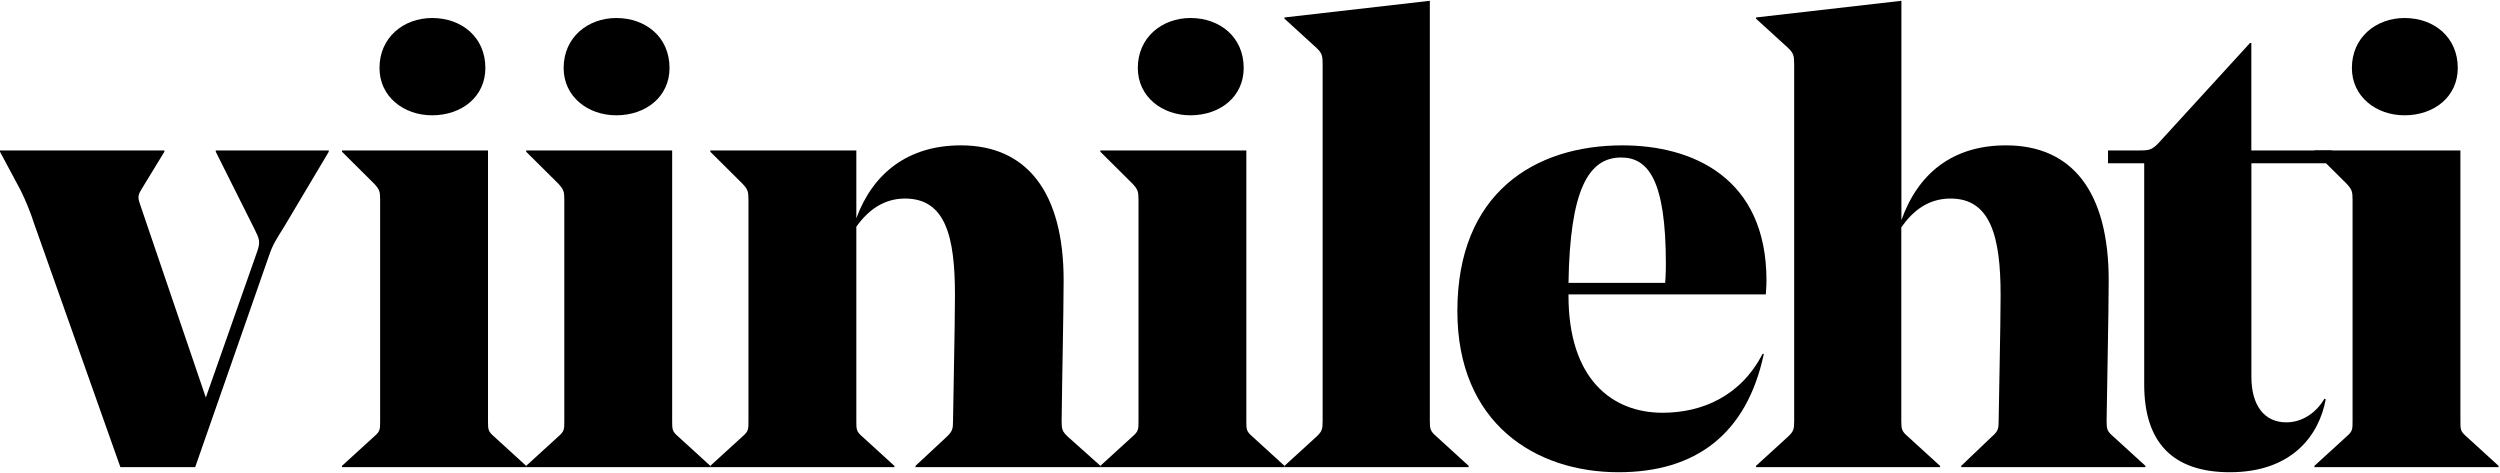
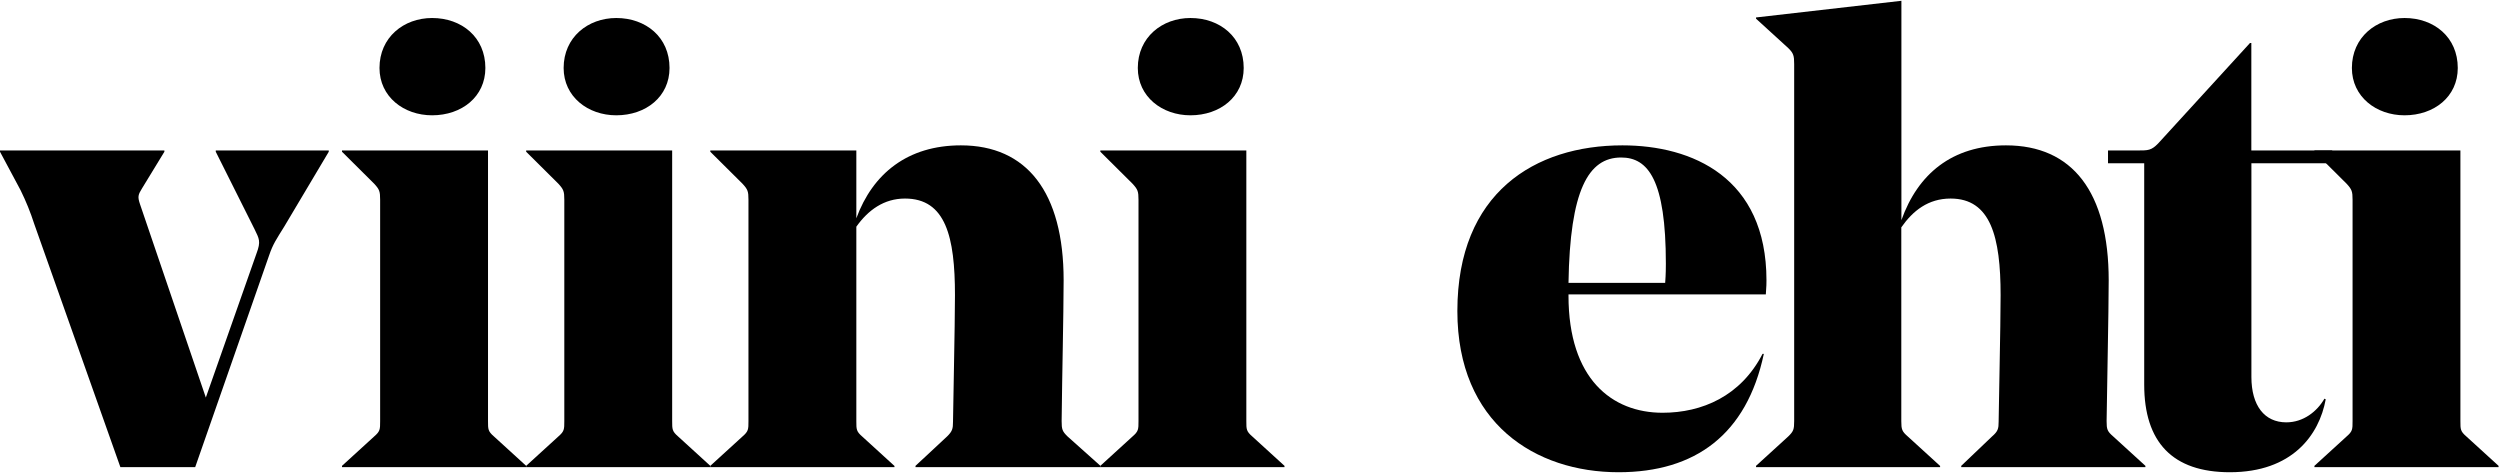
<svg xmlns="http://www.w3.org/2000/svg" width="148" height="28" viewBox="0 0 148 28" fill="none">
  <path d="M11.556 27.653H7.126L2.027 13.258C1.807 12.573 1.536 11.904 1.216 11.257L0 8.983V8.908H9.732V8.983L8.408 11.152C8.174 11.531 8.136 11.645 8.292 12.099L12.185 23.535L15.185 15.005C15.457 14.286 15.341 14.134 15.068 13.566L12.773 8.983V8.908H19.463V8.983L16.827 13.414C16.359 14.171 16.164 14.437 15.931 15.12L11.556 27.653Z" fill="black" />
  <path d="M28.89 8.908V24.927C28.89 25.419 28.89 25.533 29.241 25.837L31.149 27.578V27.653H20.246V27.578L22.153 25.837C22.504 25.533 22.504 25.419 22.504 24.927V11.825C22.504 11.332 22.466 11.217 22.153 10.878L20.246 8.983V8.908H28.89ZM22.466 4.024C22.466 2.206 23.905 1.066 25.58 1.066C27.333 1.066 28.734 2.202 28.734 4.024C28.734 5.728 27.333 6.826 25.58 6.826C23.905 6.826 22.466 5.728 22.466 4.024Z" fill="black" />
  <path d="M39.792 8.908V24.927C39.792 25.419 39.792 25.533 40.142 25.837L42.05 27.578V27.653H31.149V27.578L33.057 25.837C33.407 25.533 33.407 25.419 33.407 24.927V11.825C33.407 11.332 33.367 11.217 33.057 10.878L31.149 8.983V8.908H39.792ZM33.367 4.024C33.367 2.206 34.808 1.066 36.483 1.066C38.235 1.066 39.636 2.202 39.636 4.024C39.636 5.728 38.235 6.826 36.483 6.826C34.808 6.826 33.367 5.728 33.367 4.024Z" fill="black" />
  <path d="M62.849 24.927C62.849 25.419 62.888 25.533 63.198 25.837L65.146 27.578V27.653H54.198V27.578L56.068 25.837C56.378 25.533 56.418 25.381 56.418 24.965C56.418 24.397 56.534 19.284 56.534 17.472C56.534 14.027 55.989 11.754 53.576 11.754C52.329 11.754 51.395 12.436 50.695 13.42V24.933C50.695 25.424 50.695 25.539 51.044 25.843L52.952 27.584V27.653H42.05V27.578L43.958 25.837C44.309 25.533 44.309 25.419 44.309 24.927V11.825C44.309 11.332 44.27 11.217 43.958 10.878L42.05 8.983V8.908H50.695V12.923C51.668 10.271 53.736 8.605 56.885 8.605C60.779 8.605 62.967 11.365 62.967 16.597C62.959 18.943 62.882 21.934 62.849 24.927Z" fill="black" />
  <path d="M73.783 8.908V24.927C73.783 25.419 73.783 25.533 74.134 25.837L76.042 27.578V27.653H65.14V27.578L67.048 25.837C67.399 25.533 67.399 25.419 67.399 24.927V11.825C67.399 11.332 67.358 11.217 67.048 10.878L65.14 8.983V8.908H73.783ZM67.358 4.024C67.358 2.206 68.8 1.066 70.474 1.066C72.226 1.066 73.627 2.202 73.627 4.024C73.627 5.728 72.226 6.826 70.474 6.826C68.8 6.826 67.358 5.728 67.358 4.024Z" fill="black" />
-   <path d="M84.646 24.927C84.646 25.419 84.686 25.533 85.035 25.837L86.943 27.578V27.653H76.042V27.578L77.949 25.837C78.262 25.533 78.3 25.419 78.3 24.927V3.793C78.3 3.302 78.262 3.151 77.949 2.847L76.042 1.106V1.033L84.646 0.047V24.927Z" fill="black" />
  <path d="M92.855 17.429V17.504C92.855 22.433 95.425 24.435 98.424 24.435C100.76 24.435 103.057 23.449 104.342 20.95H104.419C103.405 25.722 100.364 27.956 95.815 27.956C90.909 27.956 86.276 25.077 86.276 18.413C86.276 11.407 90.87 8.605 96.048 8.605C100.176 8.605 104.575 10.5 104.575 16.597C104.575 16.709 104.575 16.975 104.537 17.429H92.855ZM92.855 16.746H98.578C98.619 16.255 98.619 15.761 98.619 15.611C98.619 10.649 97.567 9.324 95.971 9.324C94.029 9.324 92.94 11.257 92.855 16.746Z" fill="black" />
  <path d="M124.711 24.927C124.711 25.419 124.75 25.533 125.101 25.837L127.008 27.578V27.653H116.105V27.578L117.93 25.837C118.28 25.533 118.319 25.381 118.319 24.965C118.319 24.397 118.436 19.284 118.436 17.472C118.436 14.027 117.851 11.754 115.477 11.754C114.153 11.754 113.246 12.473 112.557 13.459V24.933C112.557 25.424 112.596 25.539 112.946 25.843L114.854 27.584V27.653H103.957V27.578L105.865 25.837C106.177 25.533 106.215 25.419 106.215 24.927V3.793C106.215 3.302 106.177 3.151 105.865 2.847L103.957 1.106V1.033L112.563 0.047V13.035C113.534 10.3 115.562 8.605 118.753 8.605C122.686 8.605 124.835 11.365 124.835 16.597C124.827 18.943 124.75 21.934 124.711 24.927Z" fill="black" />
  <path d="M138.066 9.666H133.283V22.315C133.283 24.018 134.062 25.003 135.347 25.003C136.361 25.003 137.172 24.36 137.606 23.602L137.683 23.64C137.293 25.76 135.698 27.956 132.006 27.956C128.618 27.956 126.937 26.182 126.937 22.768V9.666H124.794V8.908H126.546C127.171 8.908 127.357 8.908 127.763 8.492L133.2 2.545H133.279V8.908H138.066V9.666Z" fill="black" />
  <path d="M145.656 8.908V24.927C145.656 25.419 145.656 25.533 146.007 25.837L147.915 27.578V27.653H137.014V27.578L138.921 25.837C139.272 25.533 139.272 25.419 139.272 24.927V11.825C139.272 11.332 139.232 11.217 138.921 10.878L137.014 8.983V8.908H145.656ZM139.232 4.024C139.232 2.206 140.673 1.066 142.348 1.066C144.099 1.066 145.5 2.202 145.5 4.024C145.5 5.728 144.099 6.826 142.348 6.826C140.673 6.826 139.232 5.728 139.232 4.024Z" fill="black" />
</svg>